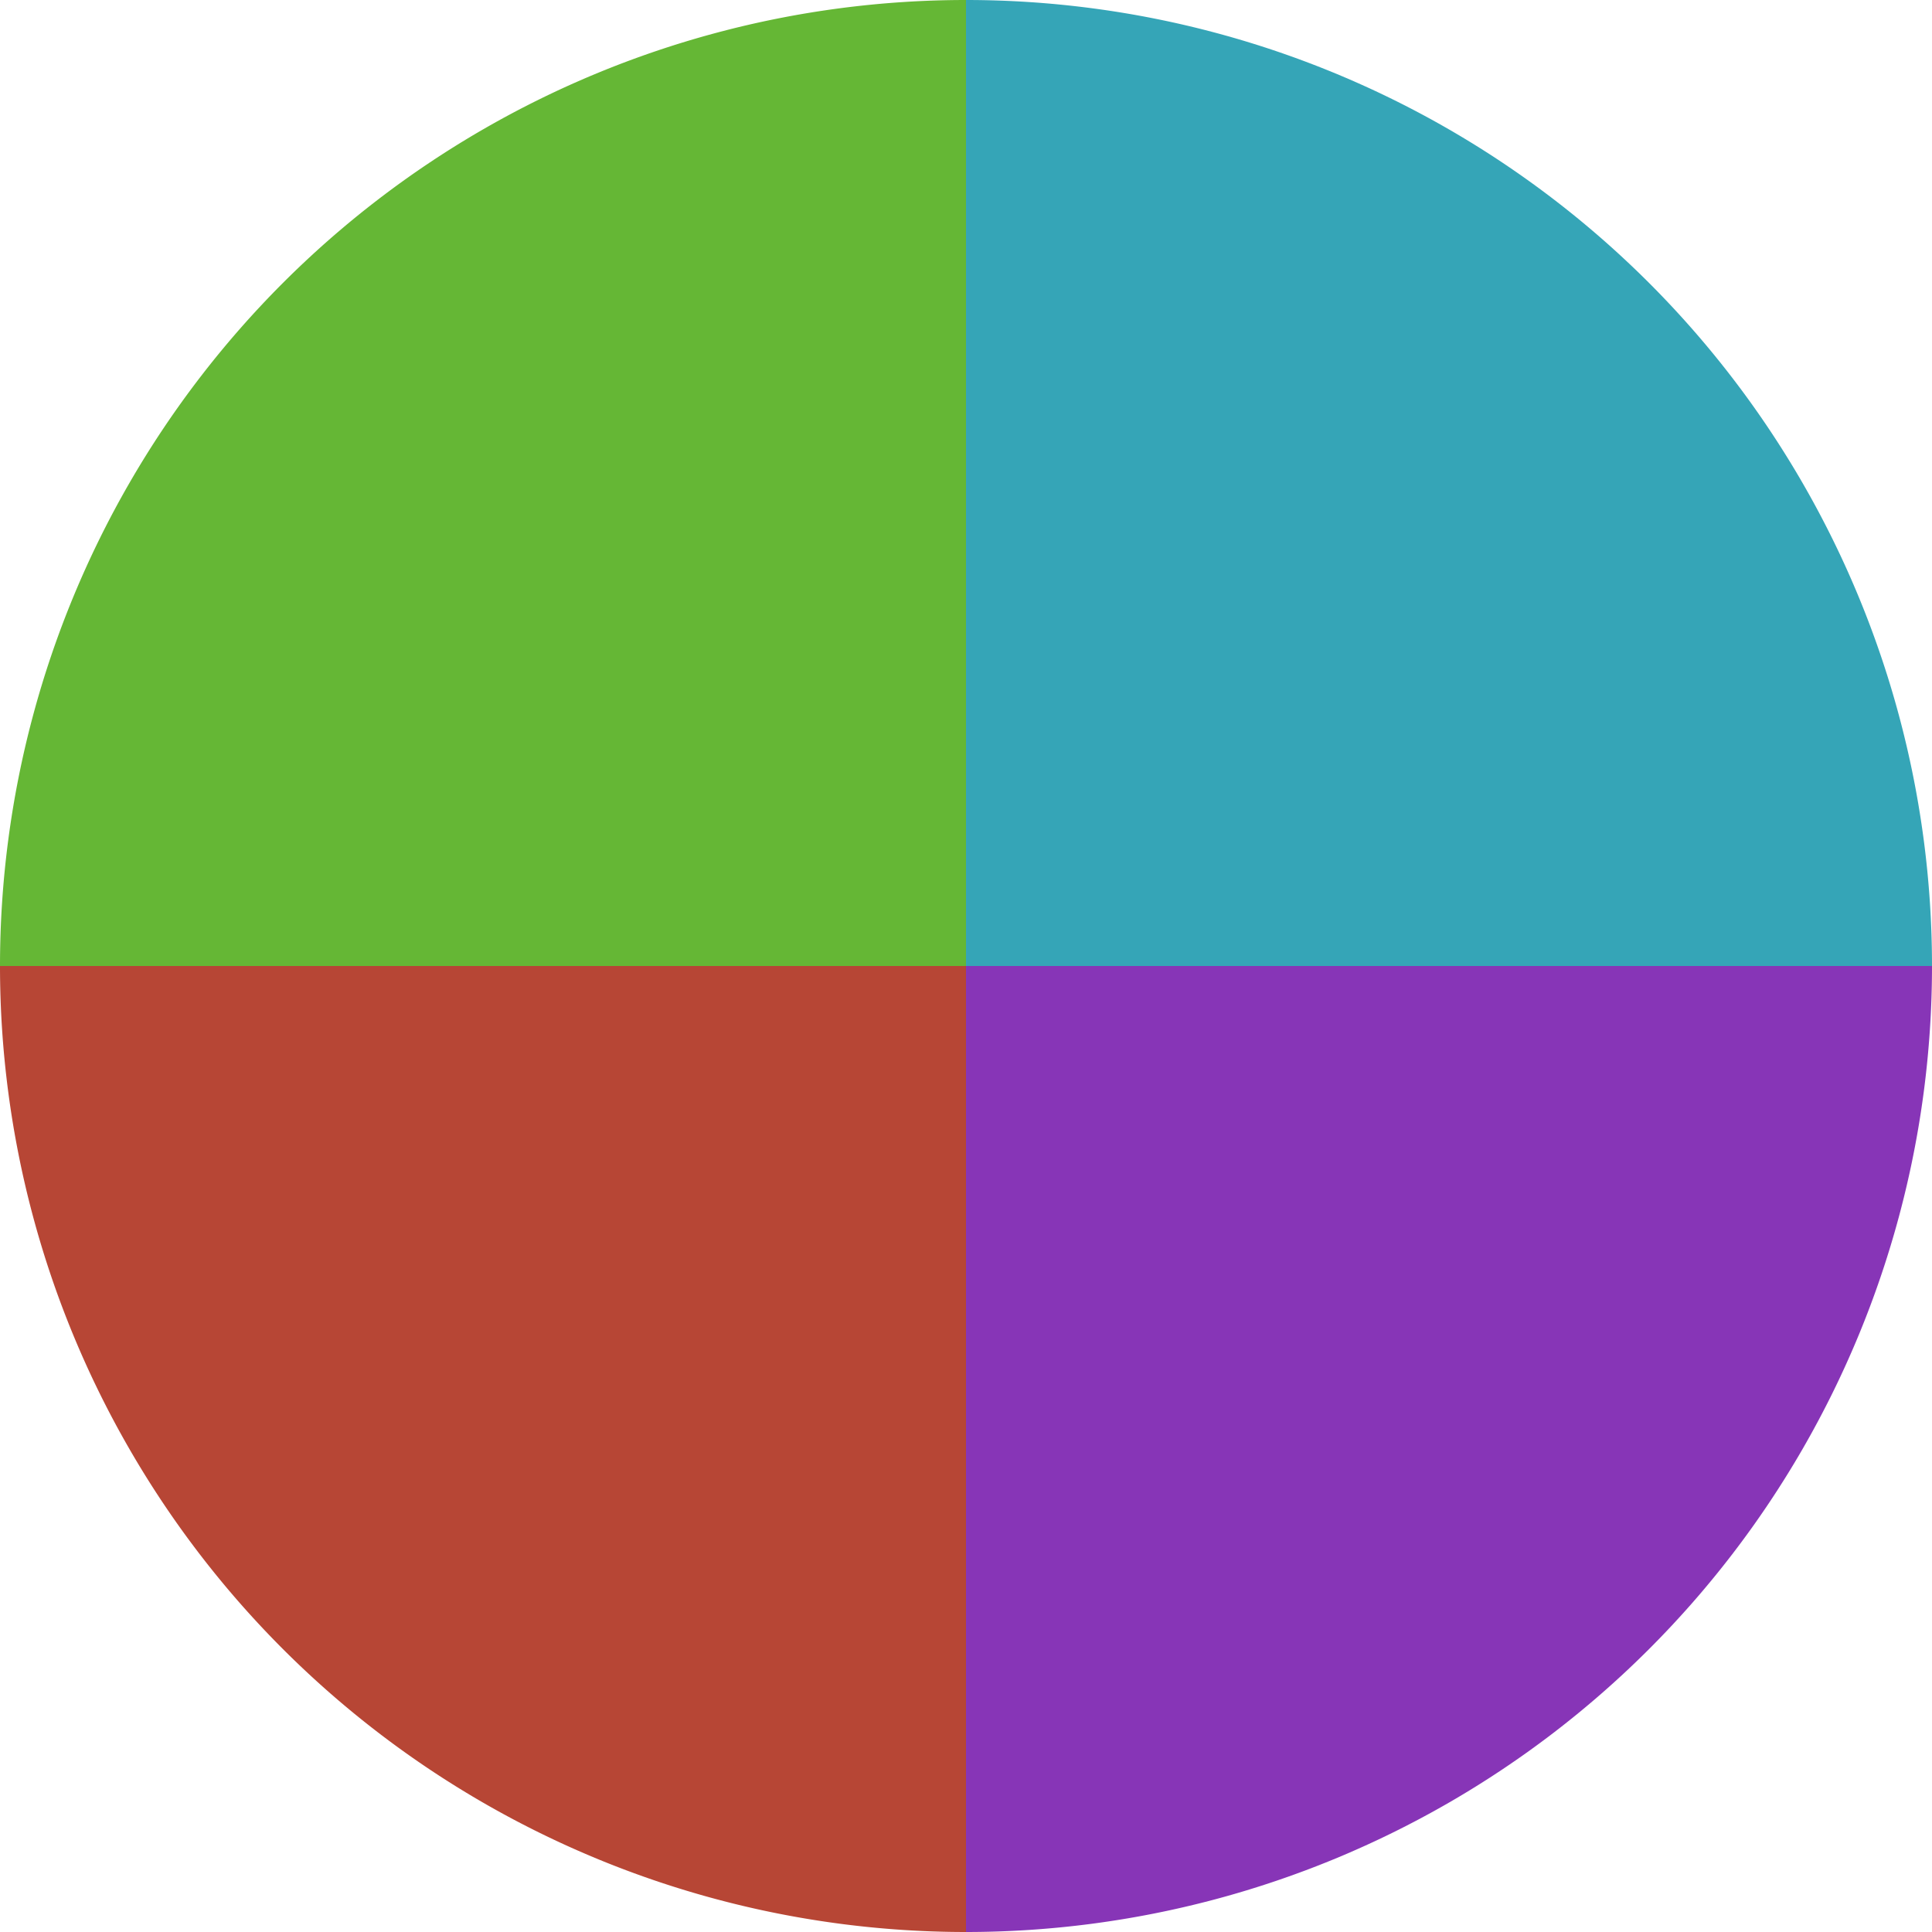
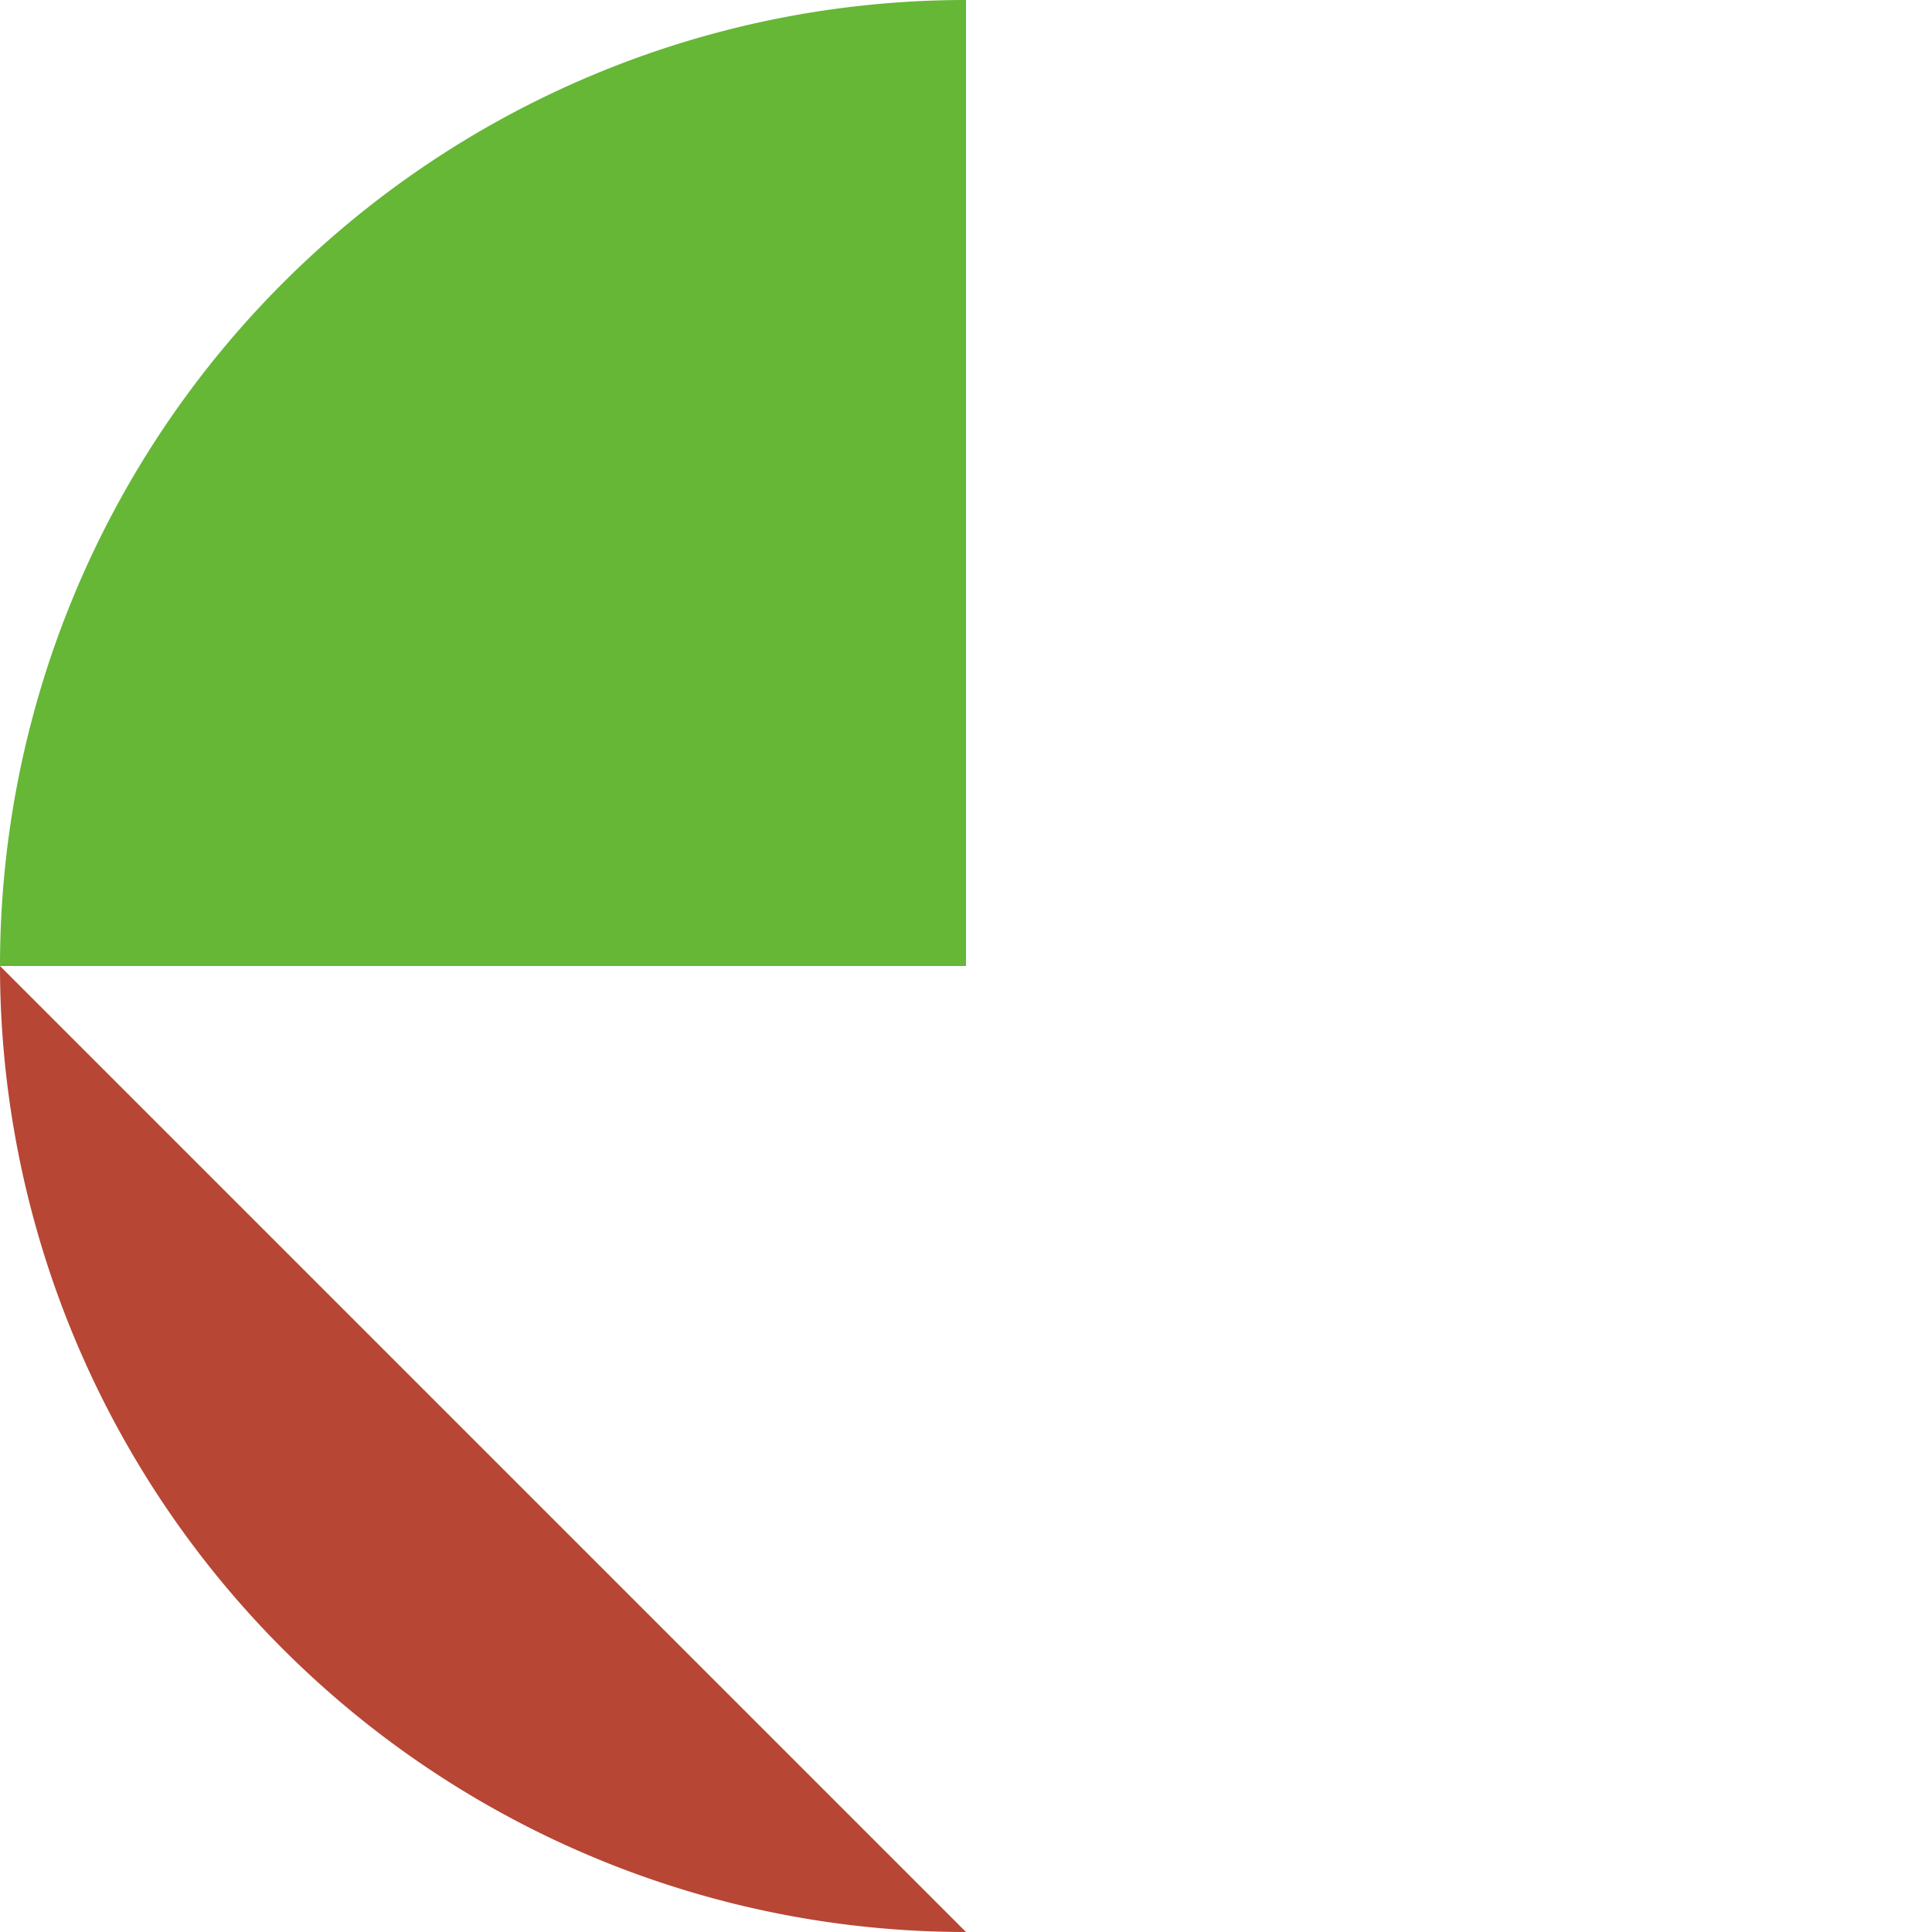
<svg xmlns="http://www.w3.org/2000/svg" width="500" height="500" viewBox="-1 -1 2 2">
-   <path d="M 0 -1               A 1,1 0 0,1 1 0             L 0,0              z" fill="#35a5b7" />
-   <path d="M 1 0               A 1,1 0 0,1 0 1             L 0,0              z" fill="#8735b7" />
-   <path d="M 0 1               A 1,1 0 0,1 -1 0             L 0,0              z" fill="#b74635" />
+   <path d="M 0 1               A 1,1 0 0,1 -1 0             z" fill="#b74635" />
  <path d="M -1 0               A 1,1 0 0,1 -0 -1             L 0,0              z" fill="#65b735" />
</svg>